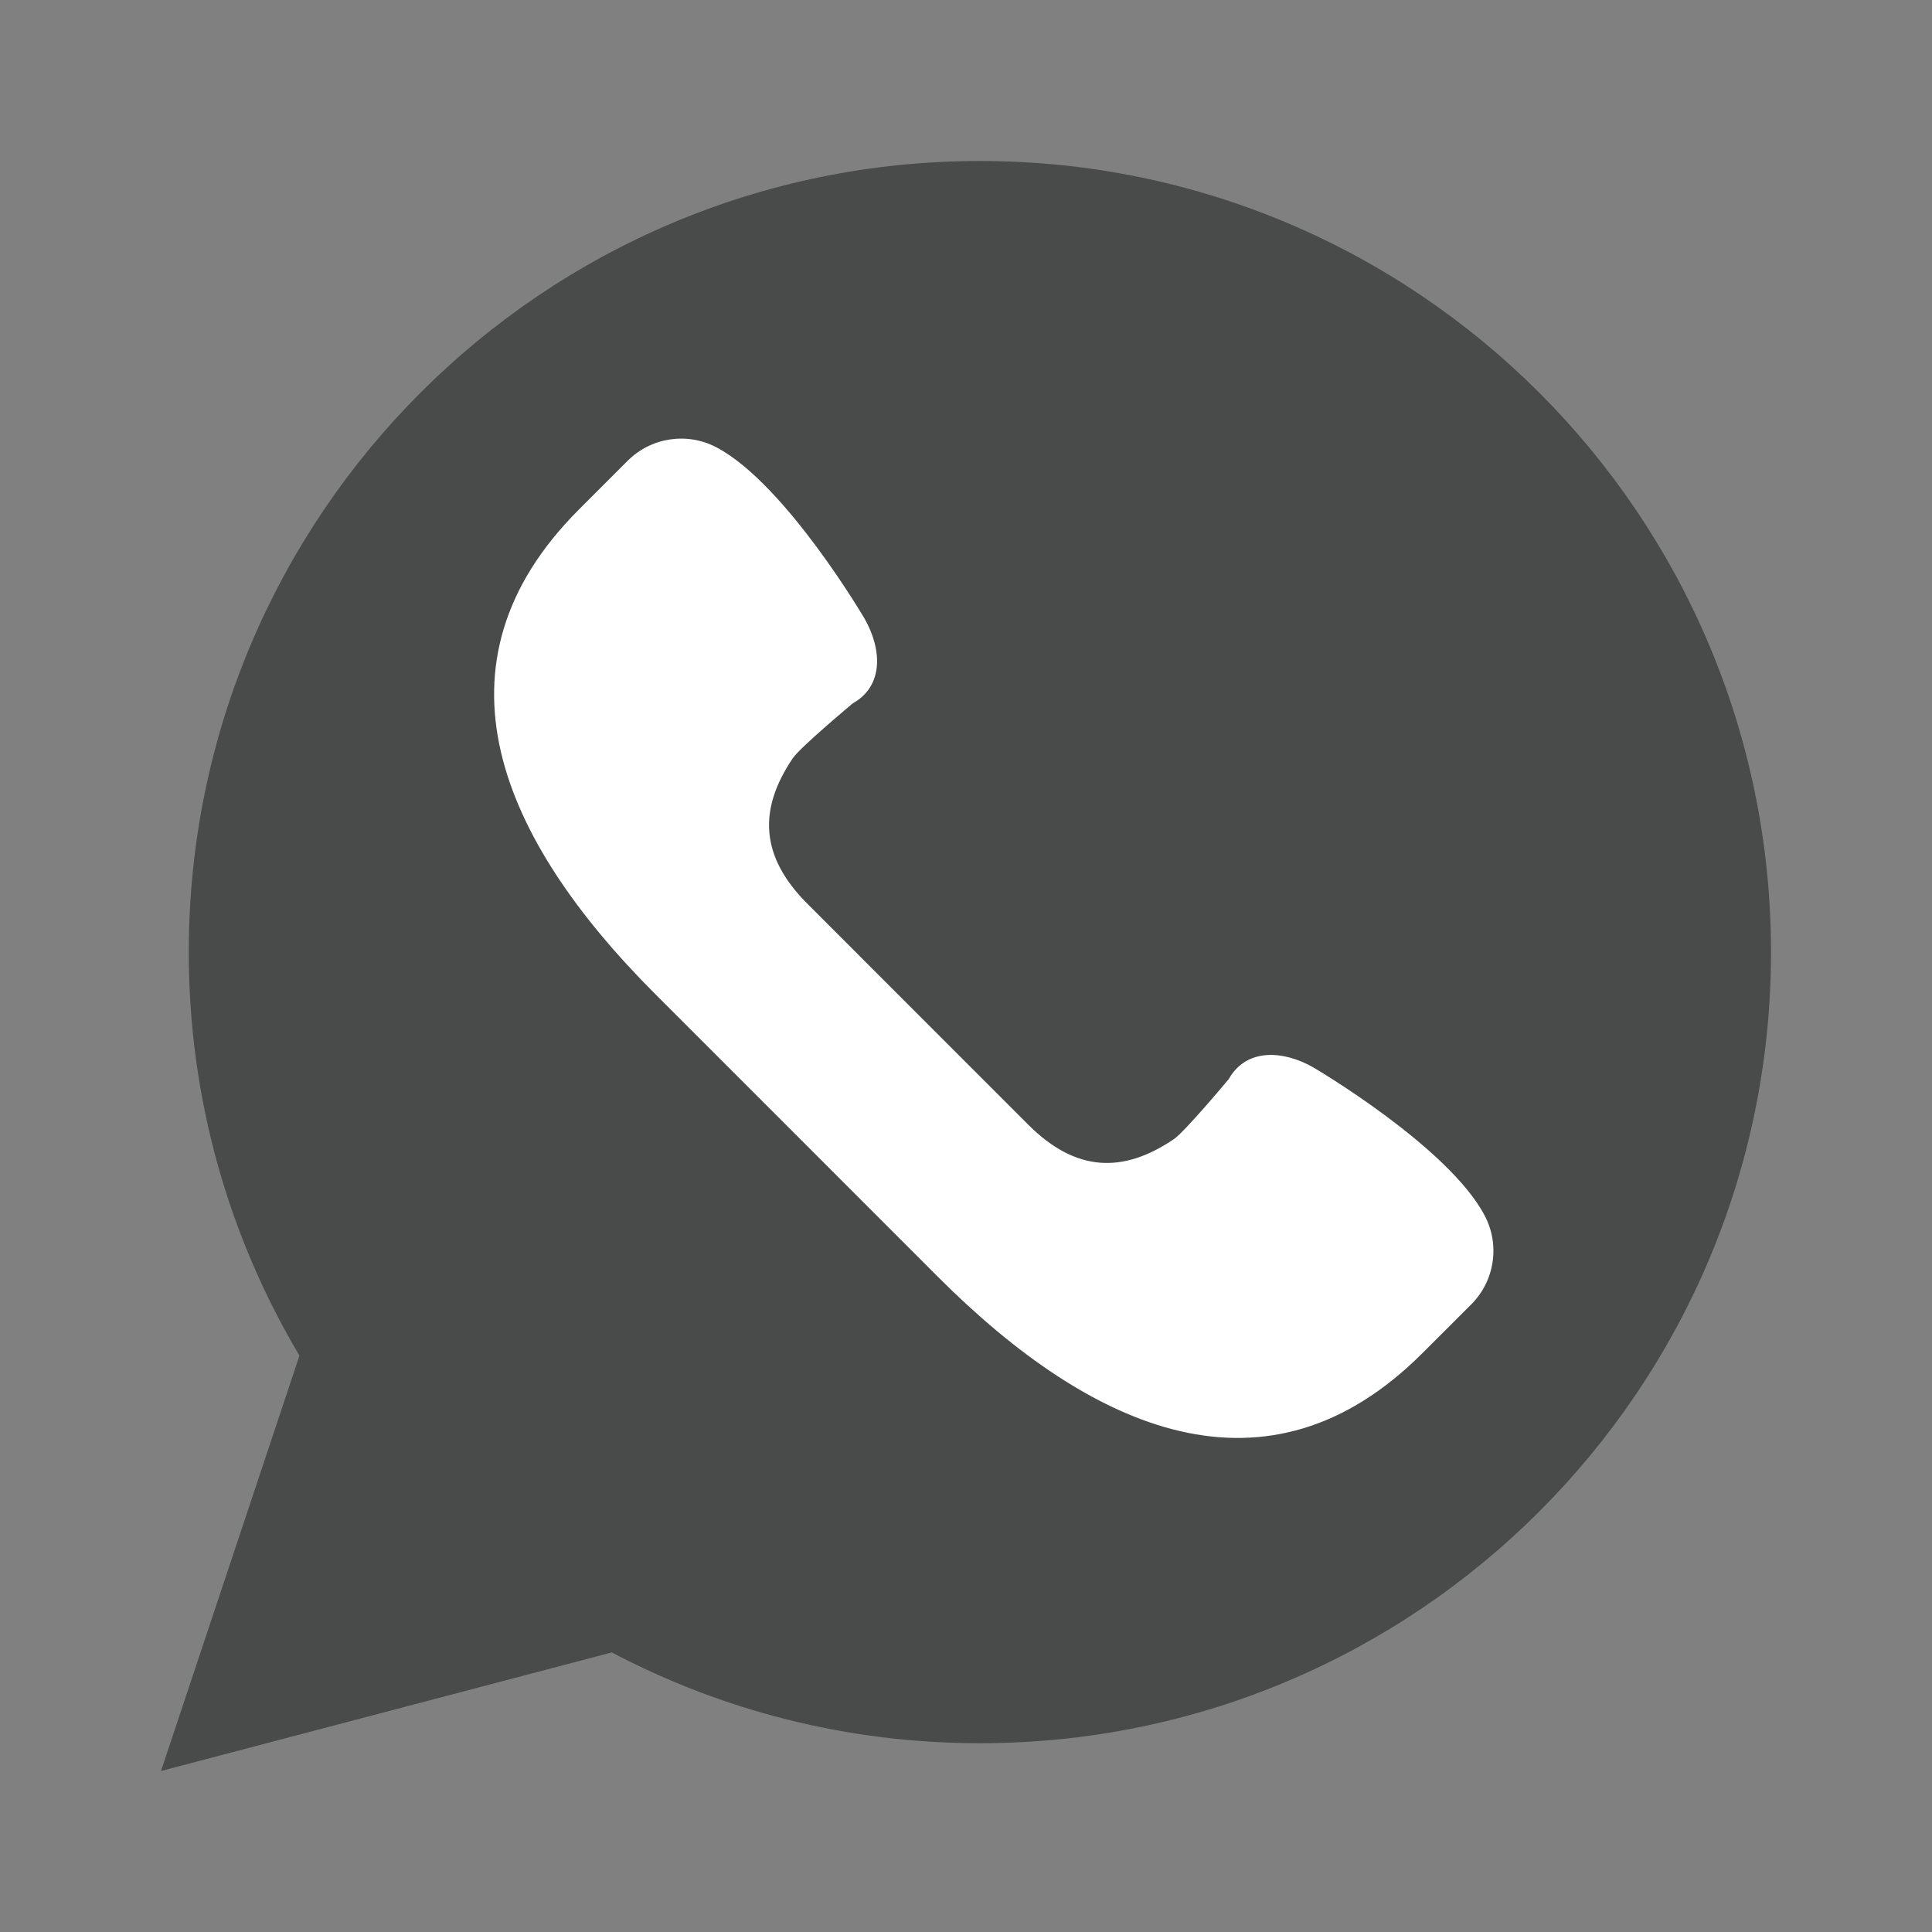
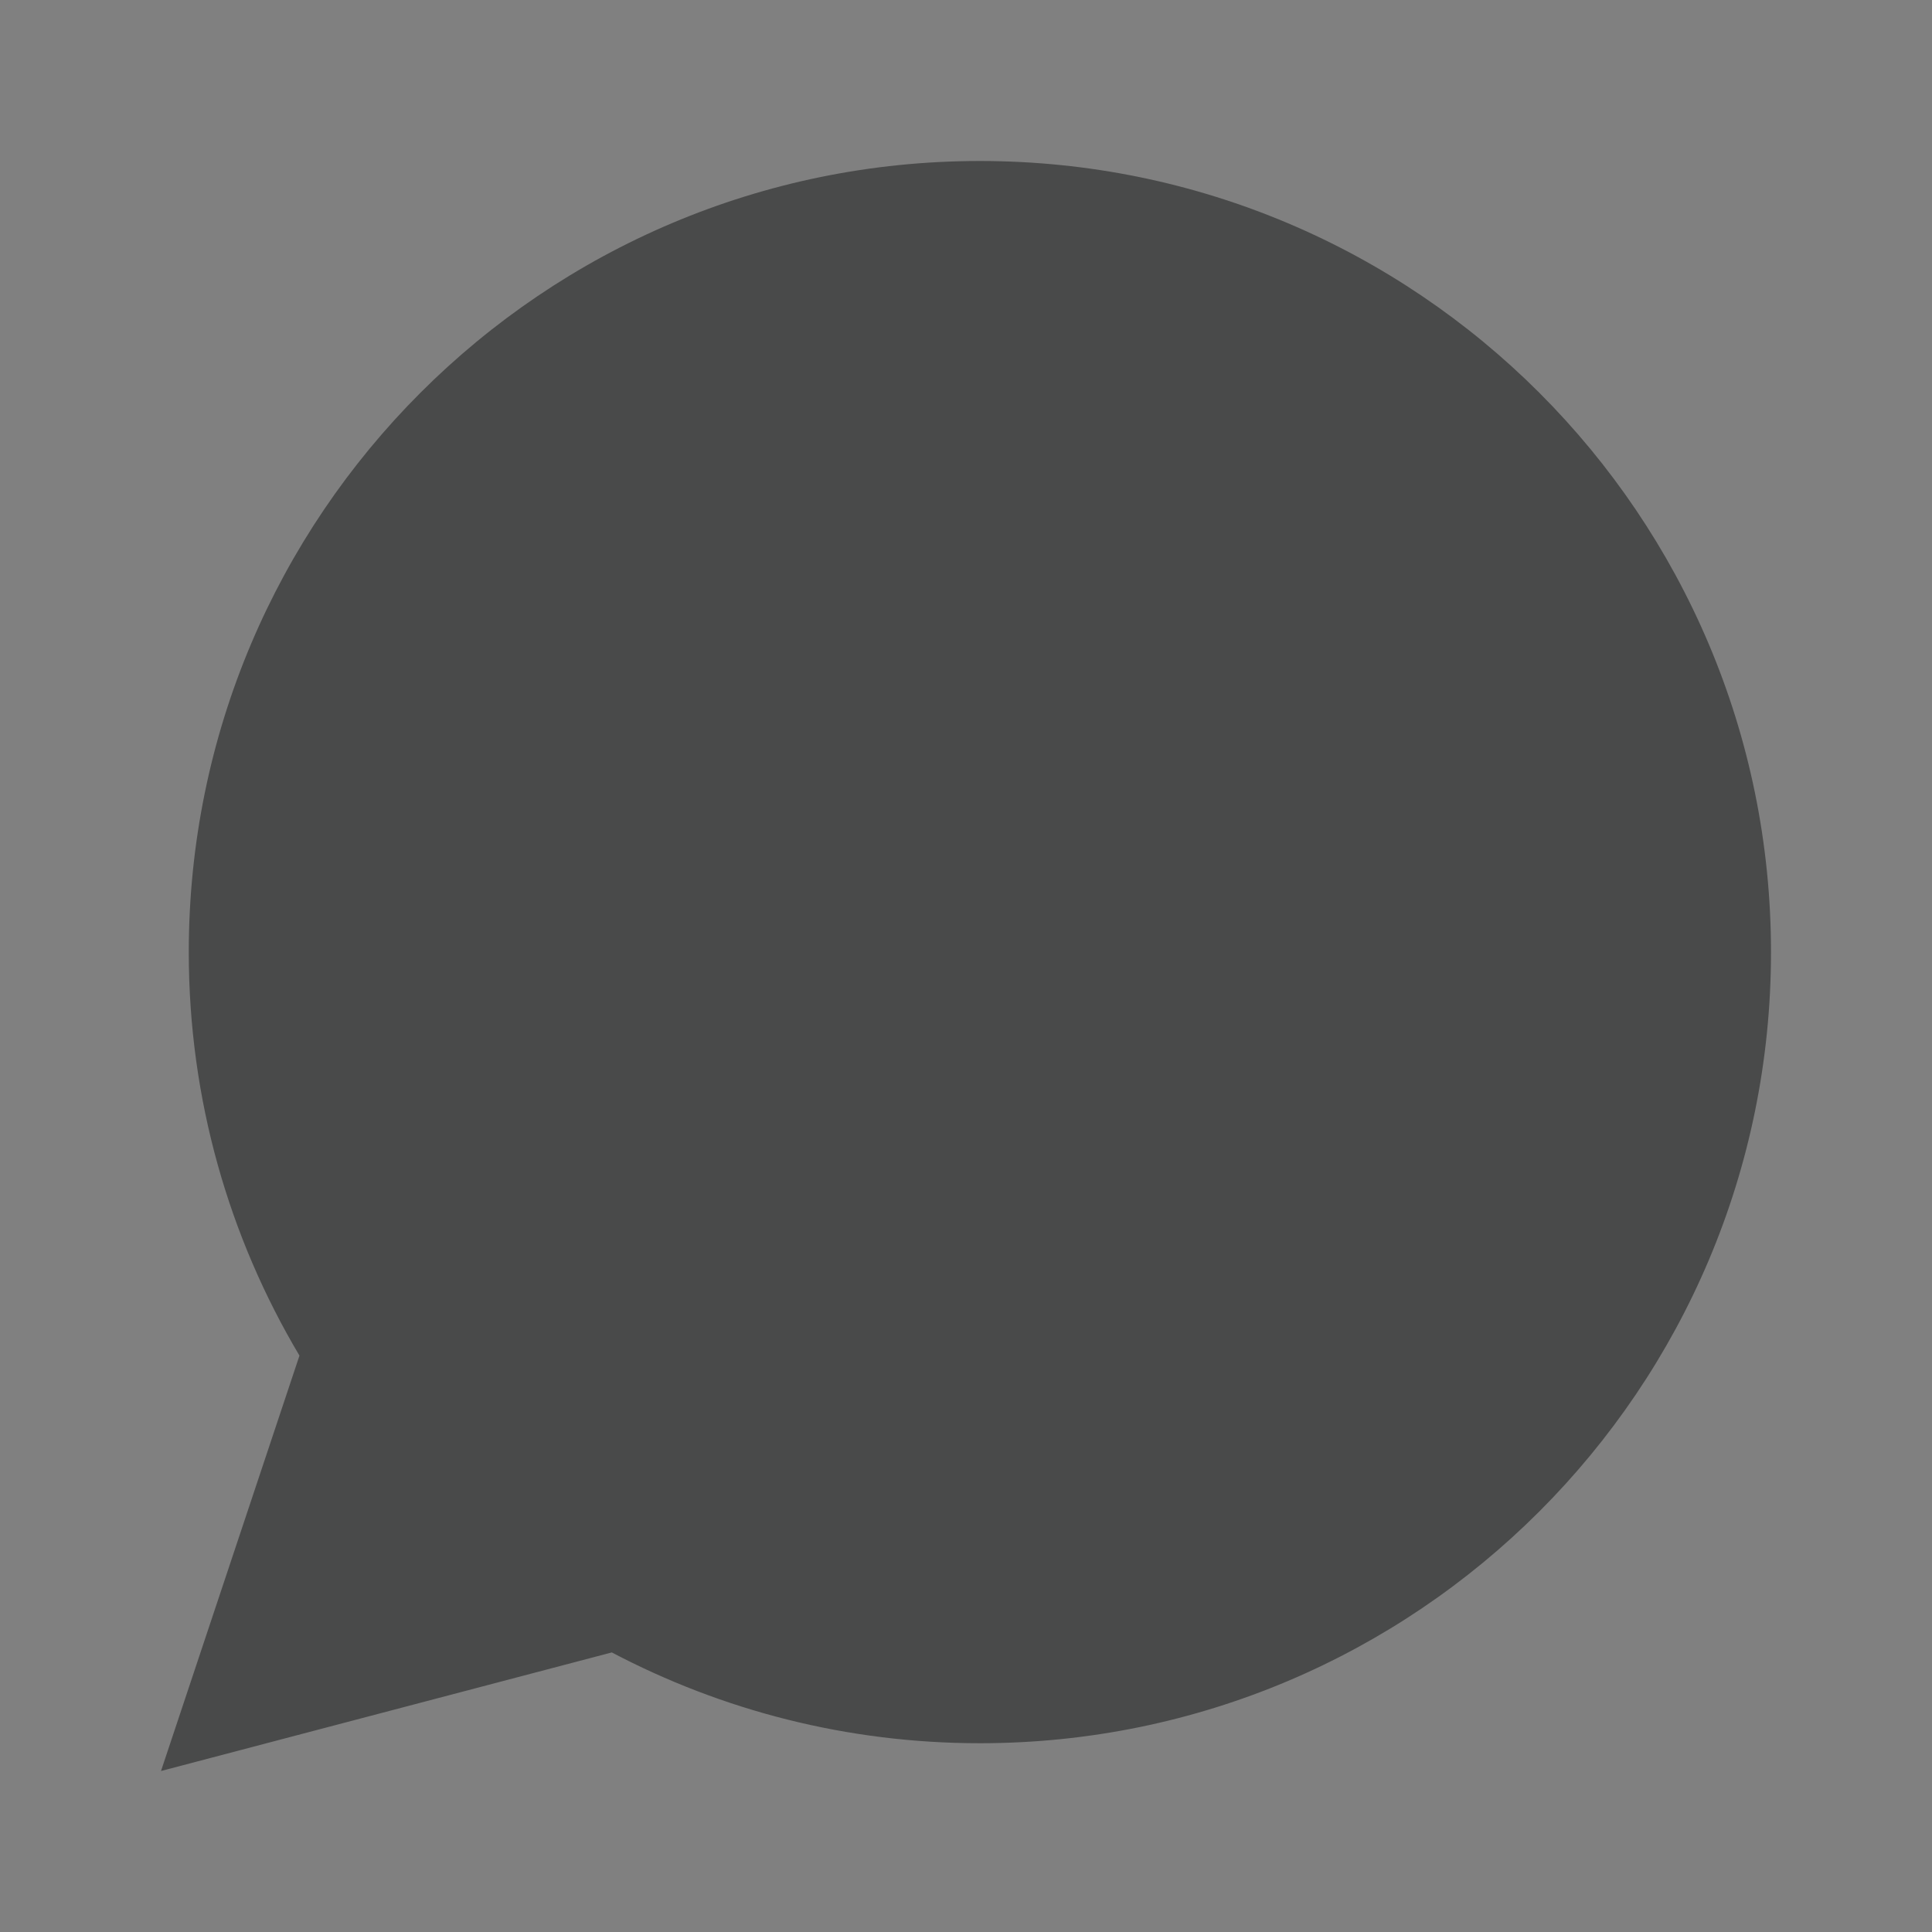
<svg xmlns="http://www.w3.org/2000/svg" width="24" height="24" viewBox="0 0 24 24" fill="none">
  <rect x="0" y="0" width="24" height="24" fill="#808080" stroke="none" />
  <path d="M2 22L3.72 16.84C2.847 15.372 2.345 13.659 2.345 11.828C2.345 6.4 6.745 2 12.172 2C17.6 2 22 6.4 22 11.828C22 17.255 17.6 21.655 12.172 21.655C10.521 21.655 8.966 21.246 7.6 20.527L2 22Z" fill="#494A4A" />
-   <path d="M18.442 15.098C17.989 14.241 16.315 13.26 16.315 13.26C15.937 13.044 15.48 13.02 15.264 13.405C15.264 13.405 14.72 14.057 14.582 14.151C13.95 14.579 13.365 14.562 12.774 13.972L11.401 12.599L10.029 11.226C9.438 10.635 9.421 10.05 9.849 9.418C9.943 9.28 10.595 8.736 10.595 8.736C10.98 8.52 10.956 8.064 10.74 7.685C10.74 7.685 9.759 6.011 8.902 5.558C8.537 5.365 8.089 5.432 7.797 5.724L7.191 6.33C5.268 8.253 6.215 10.424 8.138 12.347L9.896 14.105L11.653 15.863C13.576 17.786 15.747 18.733 17.67 16.809L18.277 16.203C18.568 15.911 18.636 15.463 18.442 15.098Z" fill="white" />
</svg>